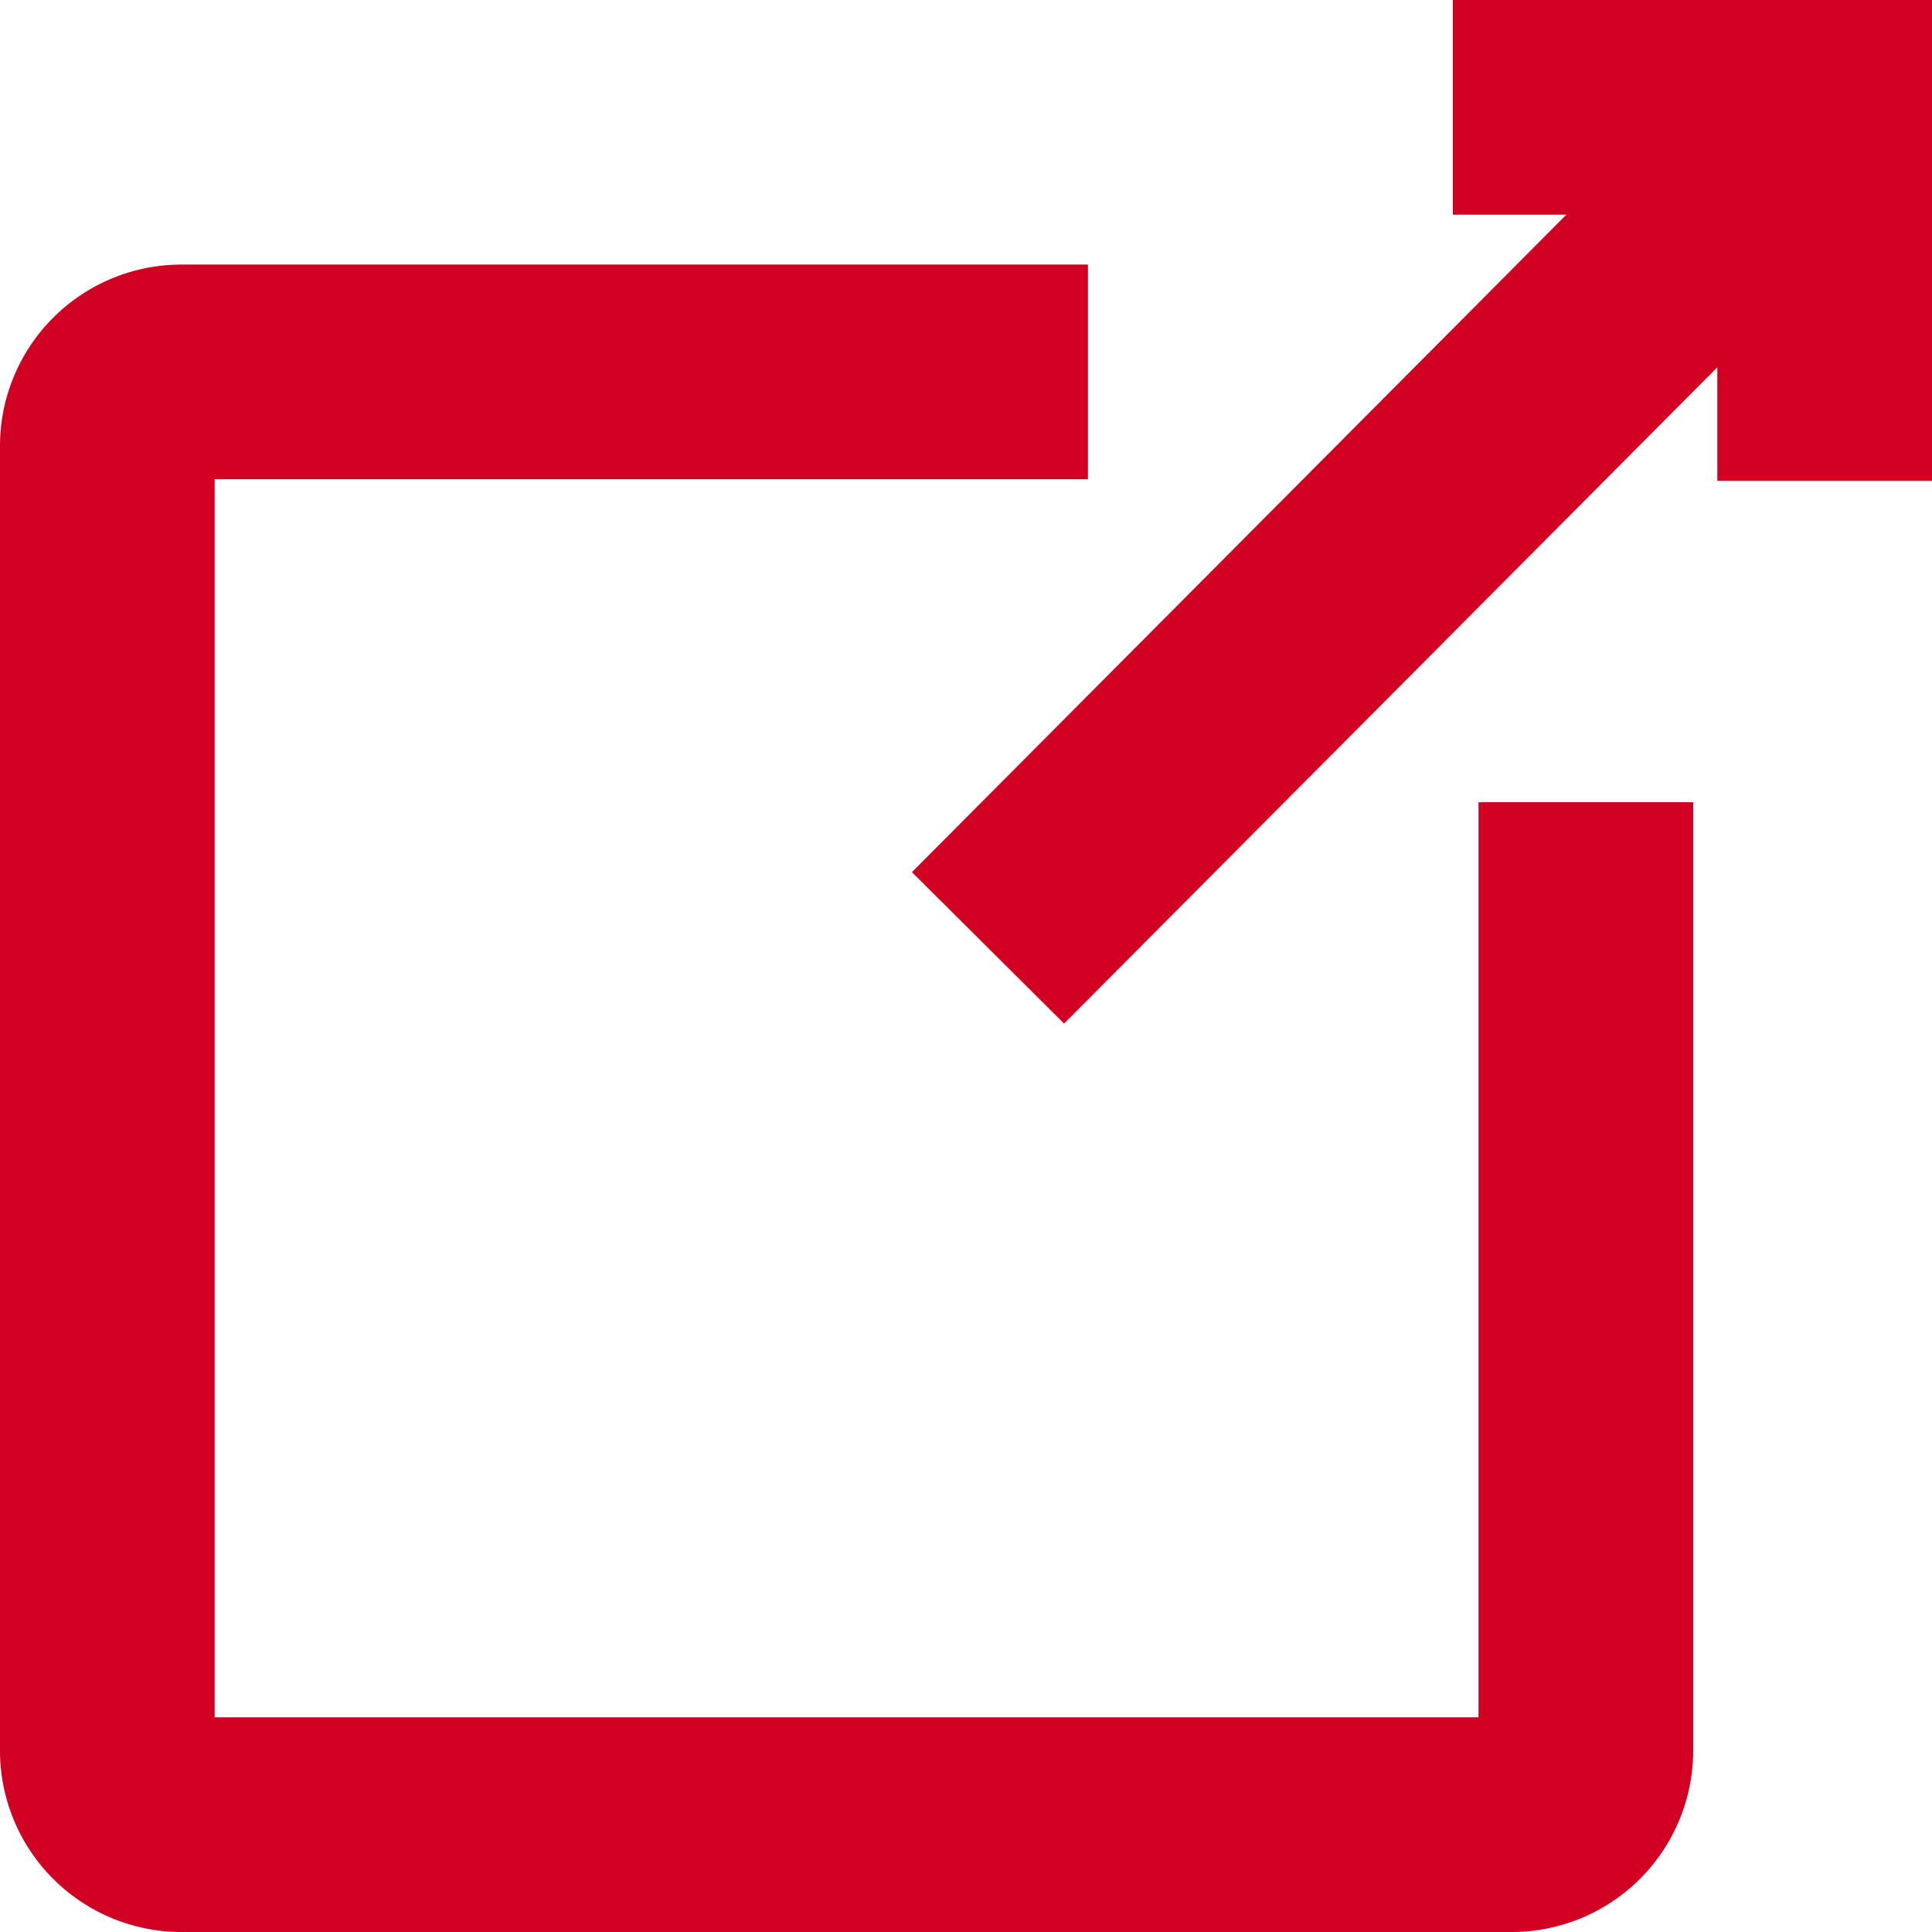
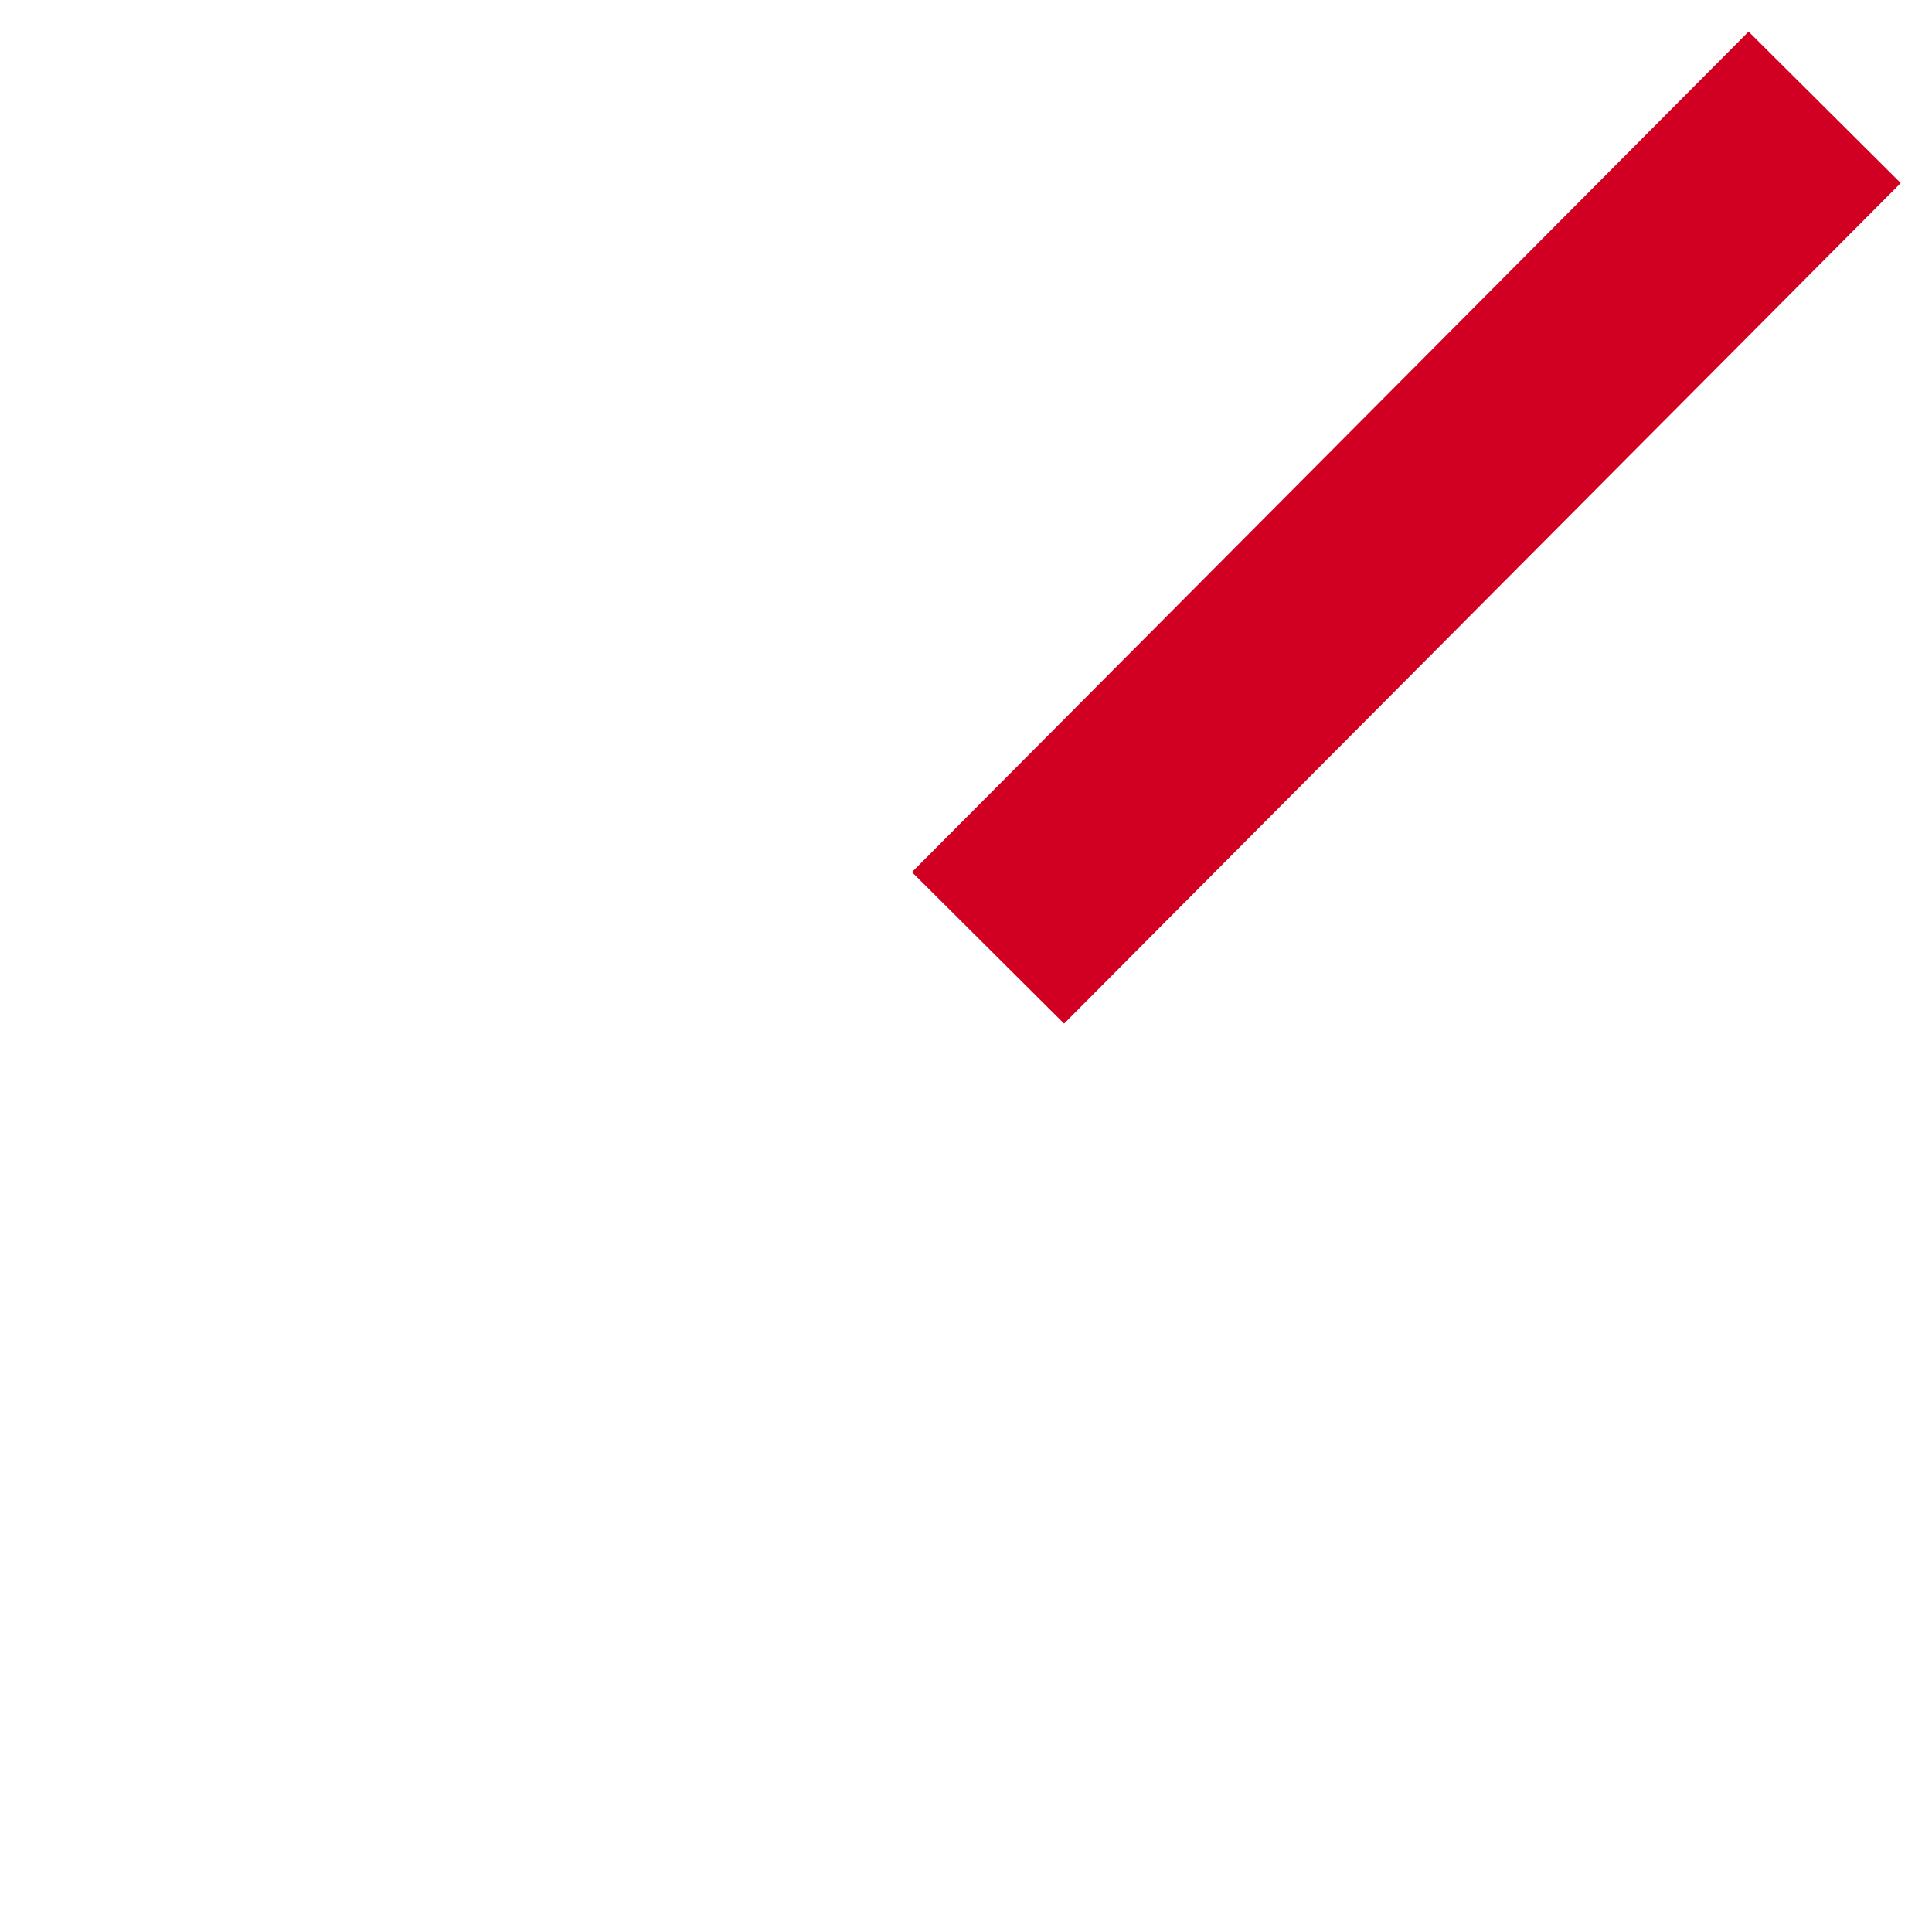
<svg xmlns="http://www.w3.org/2000/svg" id="レイヤー_1" data-name="レイヤー 1" viewBox="0 0 18 18">
  <defs>
    <style>.cls-1{fill:none;stroke:#d10023;stroke-miterlimit:10;stroke-width:2px;}</style>
  </defs>
  <line class="cls-1" x1="9.205" y1="8.831" x2="17" y2="1" />
-   <polyline class="cls-1" points="13.536 1 17 1 17 4.48" />
-   <path class="cls-1" d="M10.136,3.465H1.688A.691.691,0,0,0,1,4.156V16.309A.691.691,0,0,0,1.688,17h12.4a.691.691,0,0,0,.687-.691V7.474" />
</svg>